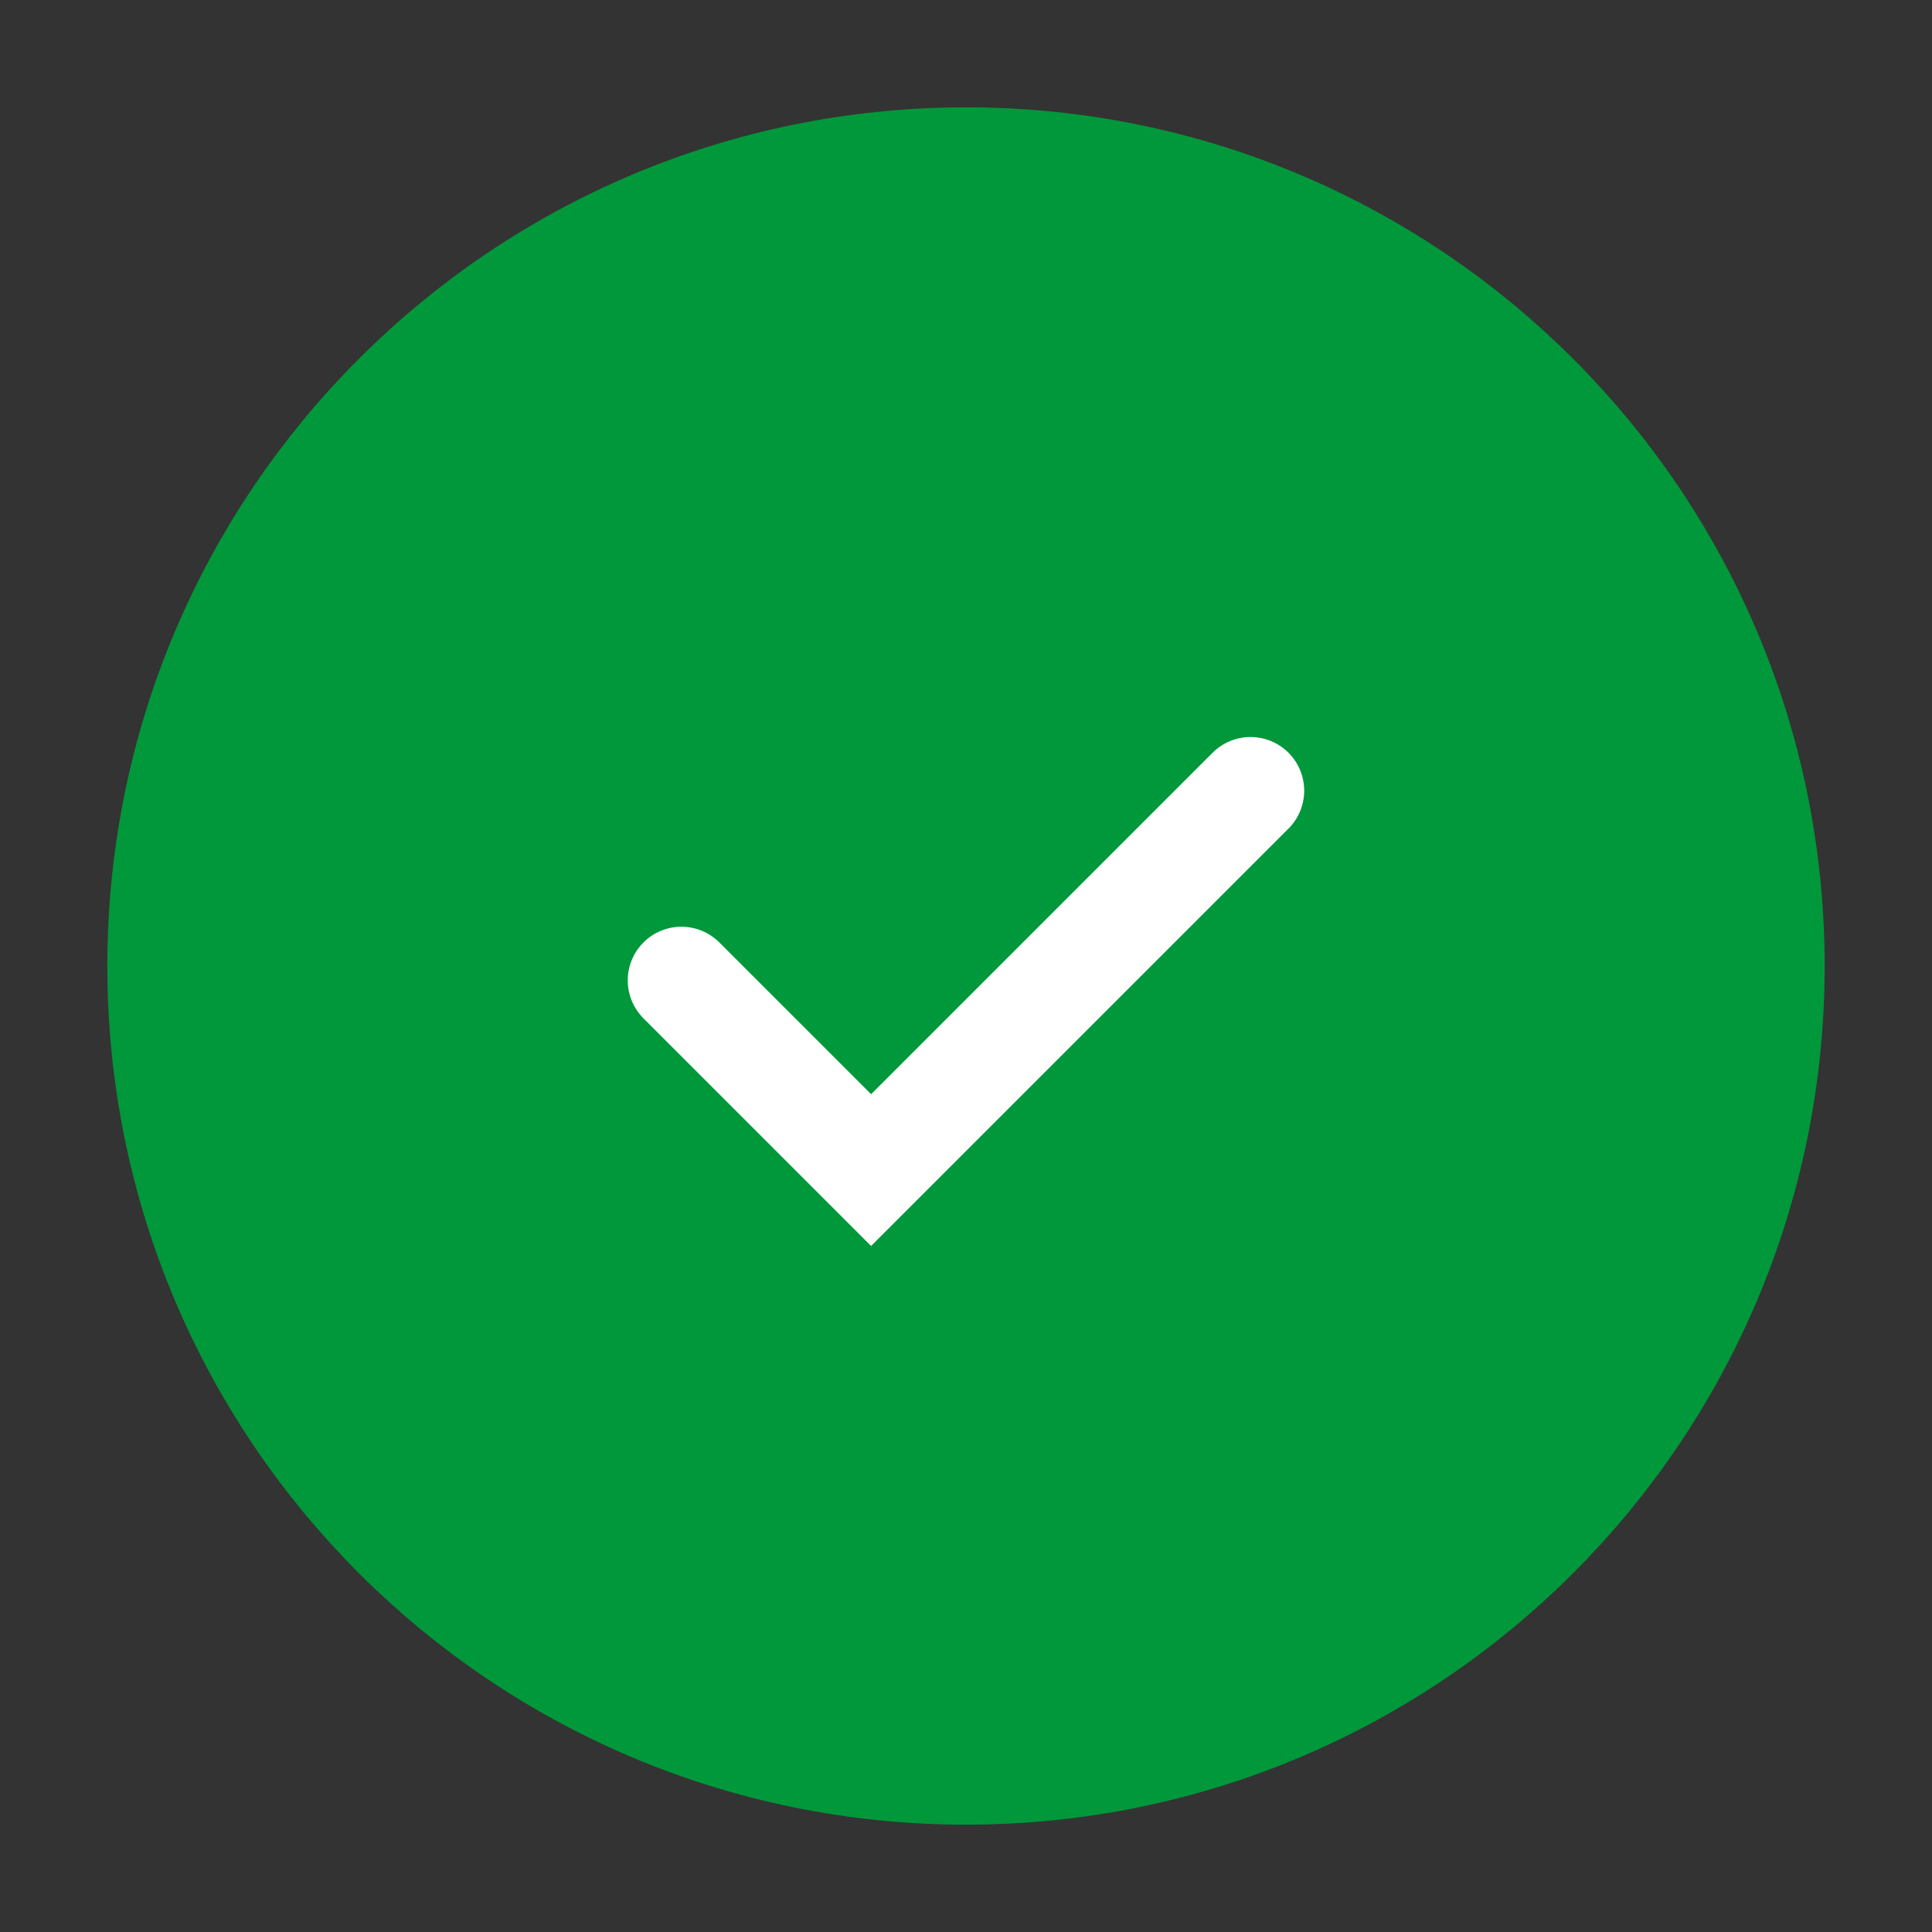
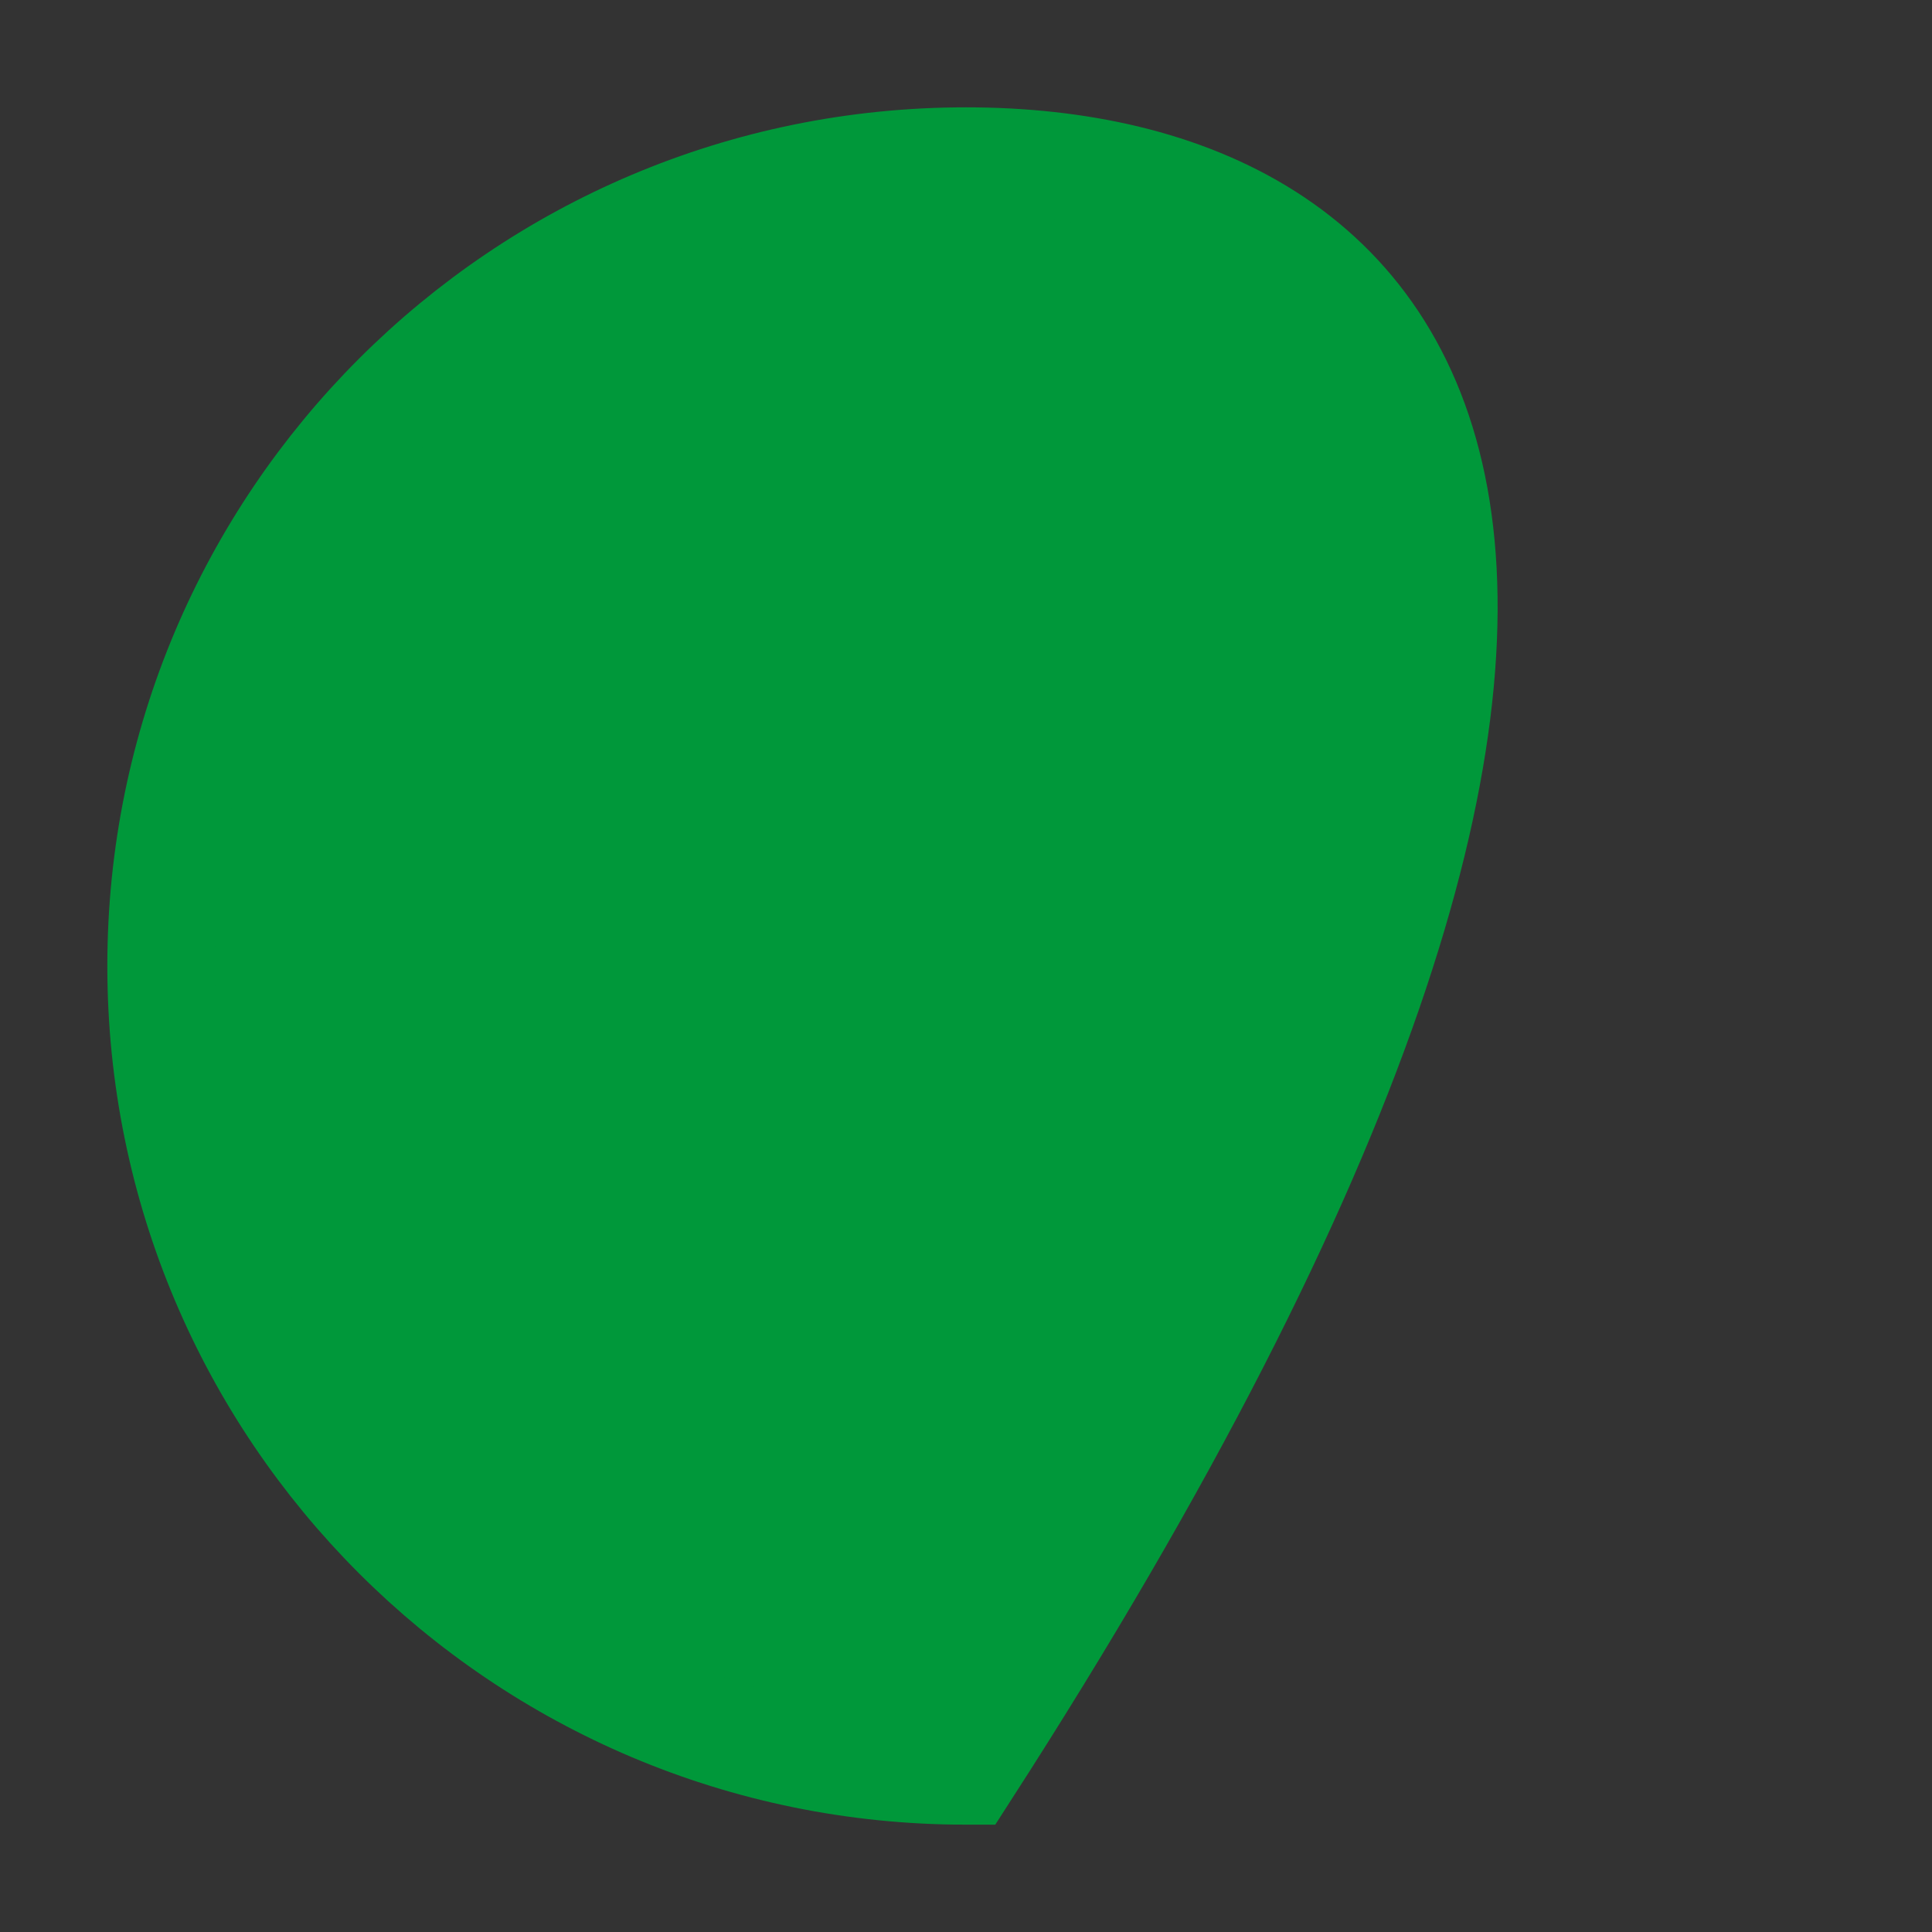
<svg xmlns="http://www.w3.org/2000/svg" width="36px" height="36px" viewBox="0 0 36 36" version="1.1">
  <rect x="0" y="0" width="36" height="36" fill="#333333" stroke="none" />
  <desc>Created with Lunacy</desc>
  <g id="Done">
-     <path d="M15 30C23.284 30 30 23.284 30 15C30 6.716 23.284 0 15 0C6.716 0 0 6.716 0 15C0 23.284 6.716 30 15 30Z" transform="translate(3 3)" id="Oval" fill="#00983A" stroke="#00983A" stroke-width="2" />
-     <path d="M10 5L0 5L0 0" transform="matrix(0.707 -0.707 0.707 0.707 12.697 18.268)" id="Path" fill="none" stroke="#FFFFFF" stroke-width="2" stroke-linecap="round" />
+     <path d="M15 30C30 6.716 23.284 0 15 0C6.716 0 0 6.716 0 15C0 23.284 6.716 30 15 30Z" transform="translate(3 3)" id="Oval" fill="#00983A" stroke="#00983A" stroke-width="2" />
  </g>
</svg>